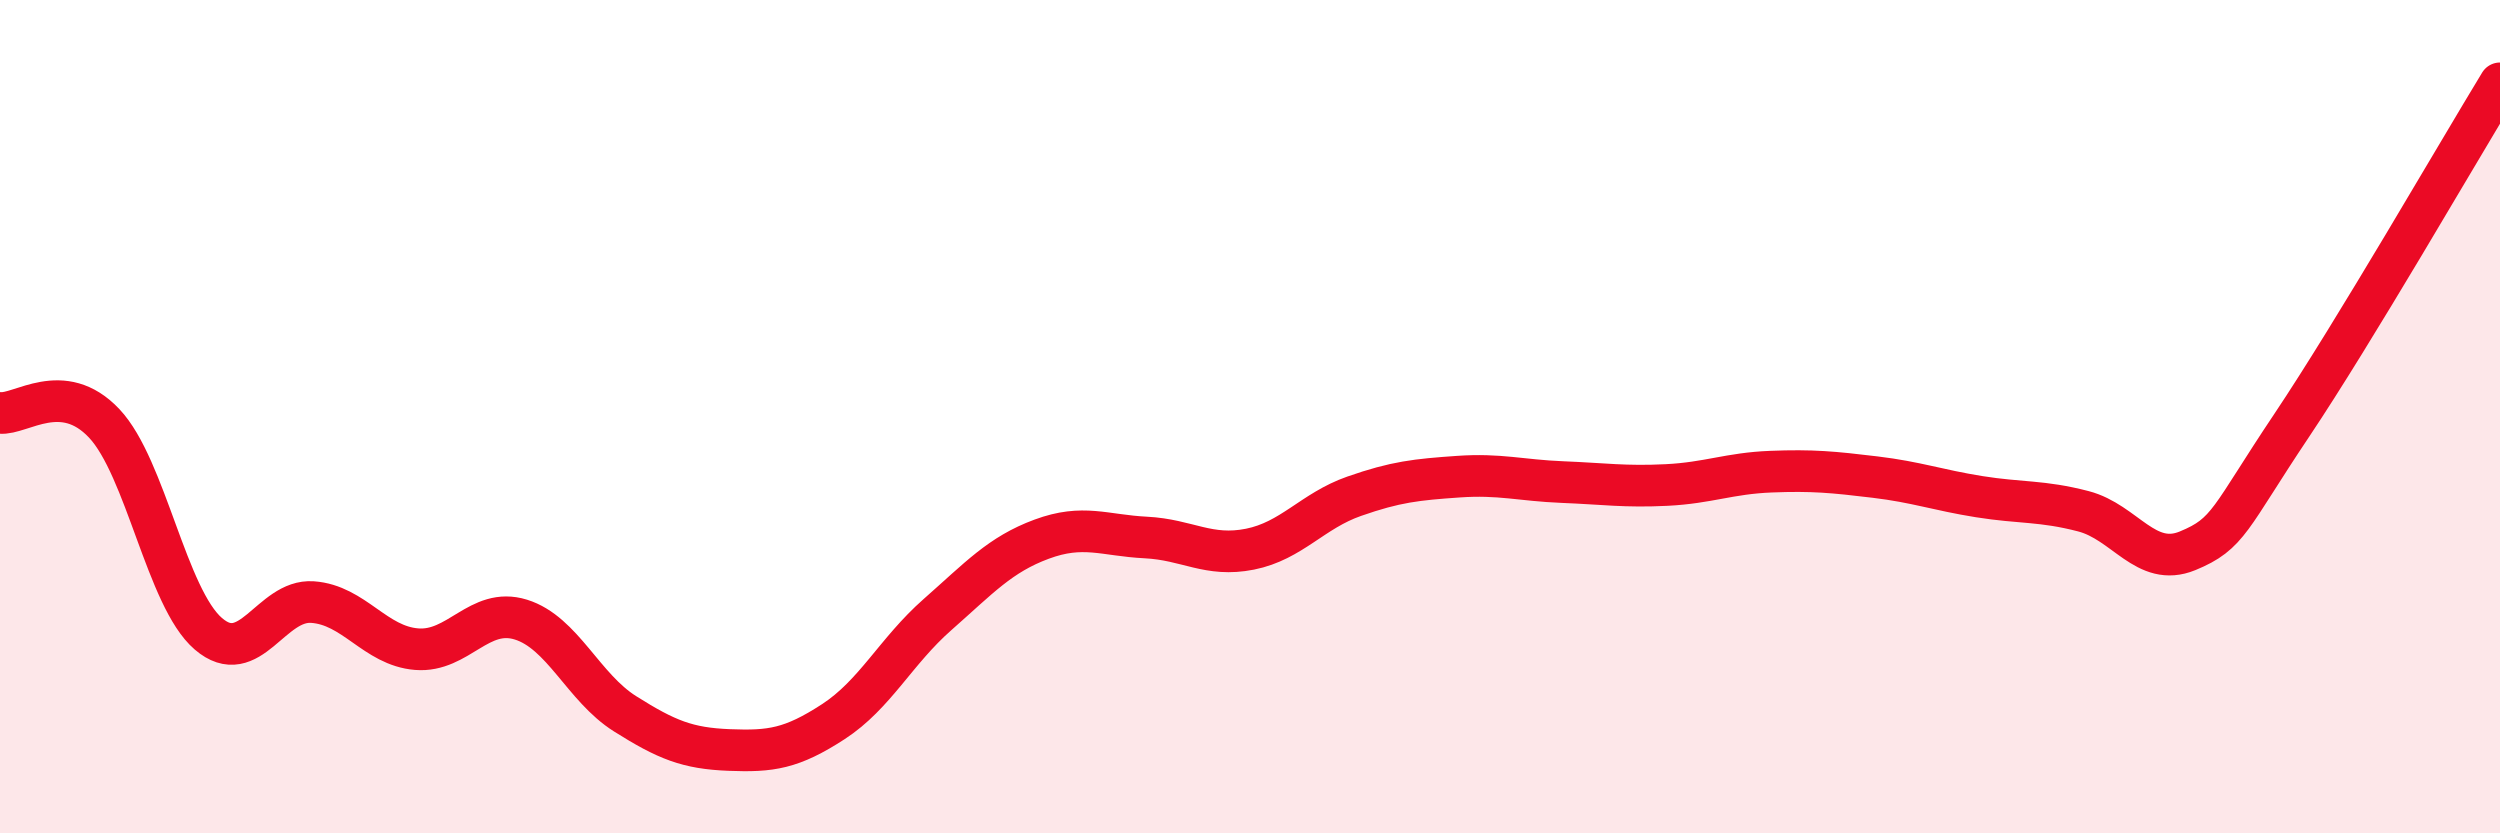
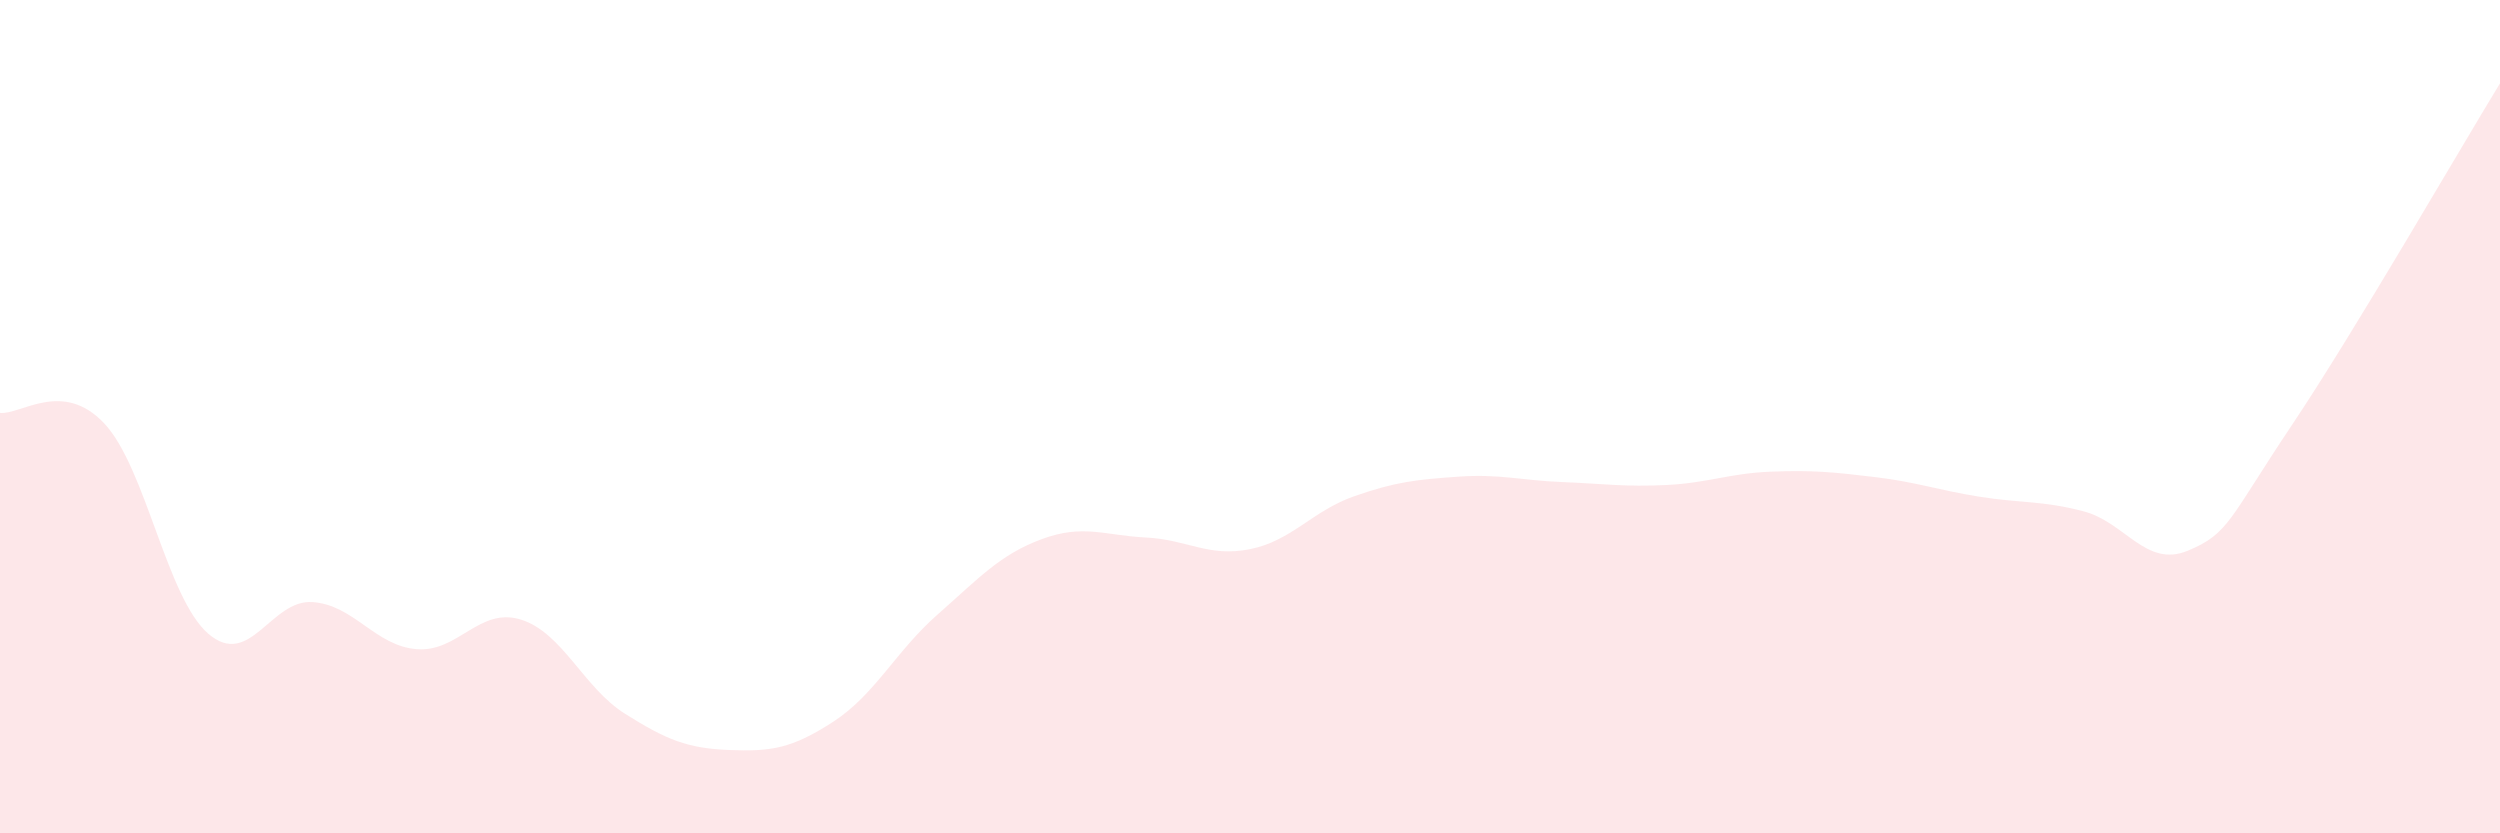
<svg xmlns="http://www.w3.org/2000/svg" width="60" height="20" viewBox="0 0 60 20">
  <path d="M 0,9.91 C 0.5,9.96 1.5,9.1 2.5,10.16 C 3.5,11.22 4,14.35 5,15.21 C 6,16.07 6.5,14.38 7.5,14.45 C 8.5,14.52 9,15.5 10,15.58 C 11,15.66 11.5,14.56 12.5,14.87 C 13.5,15.18 14,16.5 15,17.13 C 16,17.76 16.5,17.96 17.5,18 C 18.5,18.04 19,17.97 20,17.32 C 21,16.67 21.5,15.63 22.5,14.75 C 23.5,13.87 24,13.31 25,12.94 C 26,12.57 26.5,12.85 27.5,12.9 C 28.5,12.95 29,13.38 30,13.18 C 31,12.98 31.5,12.26 32.5,11.91 C 33.5,11.56 34,11.51 35,11.44 C 36,11.37 36.5,11.53 37.5,11.57 C 38.5,11.61 39,11.69 40,11.64 C 41,11.59 41.5,11.36 42.5,11.32 C 43.5,11.28 44,11.33 45,11.45 C 46,11.57 46.5,11.76 47.5,11.92 C 48.5,12.08 49,12.01 50,12.27 C 51,12.53 51.5,13.63 52.5,13.22 C 53.5,12.81 53.5,12.45 55,10.21 C 56.5,7.97 59,3.64 60,2L60 20L0 20Z" fill="#EB0A25" opacity="0.1" stroke-linecap="round" stroke-linejoin="round" />
-   <path d="M 0,9.91 C 0.5,9.96 1.5,9.1 2.5,10.16 C 3.5,11.22 4,14.35 5,15.21 C 6,16.07 6.5,14.38 7.5,14.45 C 8.5,14.52 9,15.5 10,15.58 C 11,15.66 11.5,14.56 12.5,14.87 C 13.5,15.18 14,16.5 15,17.13 C 16,17.76 16.5,17.96 17.5,18 C 18.5,18.04 19,17.97 20,17.32 C 21,16.67 21.5,15.63 22.5,14.75 C 23.5,13.87 24,13.31 25,12.94 C 26,12.57 26.5,12.85 27.5,12.9 C 28.5,12.95 29,13.38 30,13.18 C 31,12.98 31.5,12.26 32.5,11.91 C 33.5,11.56 34,11.51 35,11.44 C 36,11.37 36.5,11.53 37.5,11.57 C 38.5,11.61 39,11.69 40,11.64 C 41,11.59 41.5,11.36 42.5,11.32 C 43.5,11.28 44,11.33 45,11.45 C 46,11.57 46.5,11.76 47.5,11.92 C 48.5,12.08 49,12.01 50,12.27 C 51,12.53 51.5,13.63 52.5,13.22 C 53.5,12.81 53.5,12.45 55,10.21 C 56.5,7.97 59,3.64 60,2" stroke="#EB0A25" stroke-width="1" fill="none" stroke-linecap="round" stroke-linejoin="round" />
</svg>